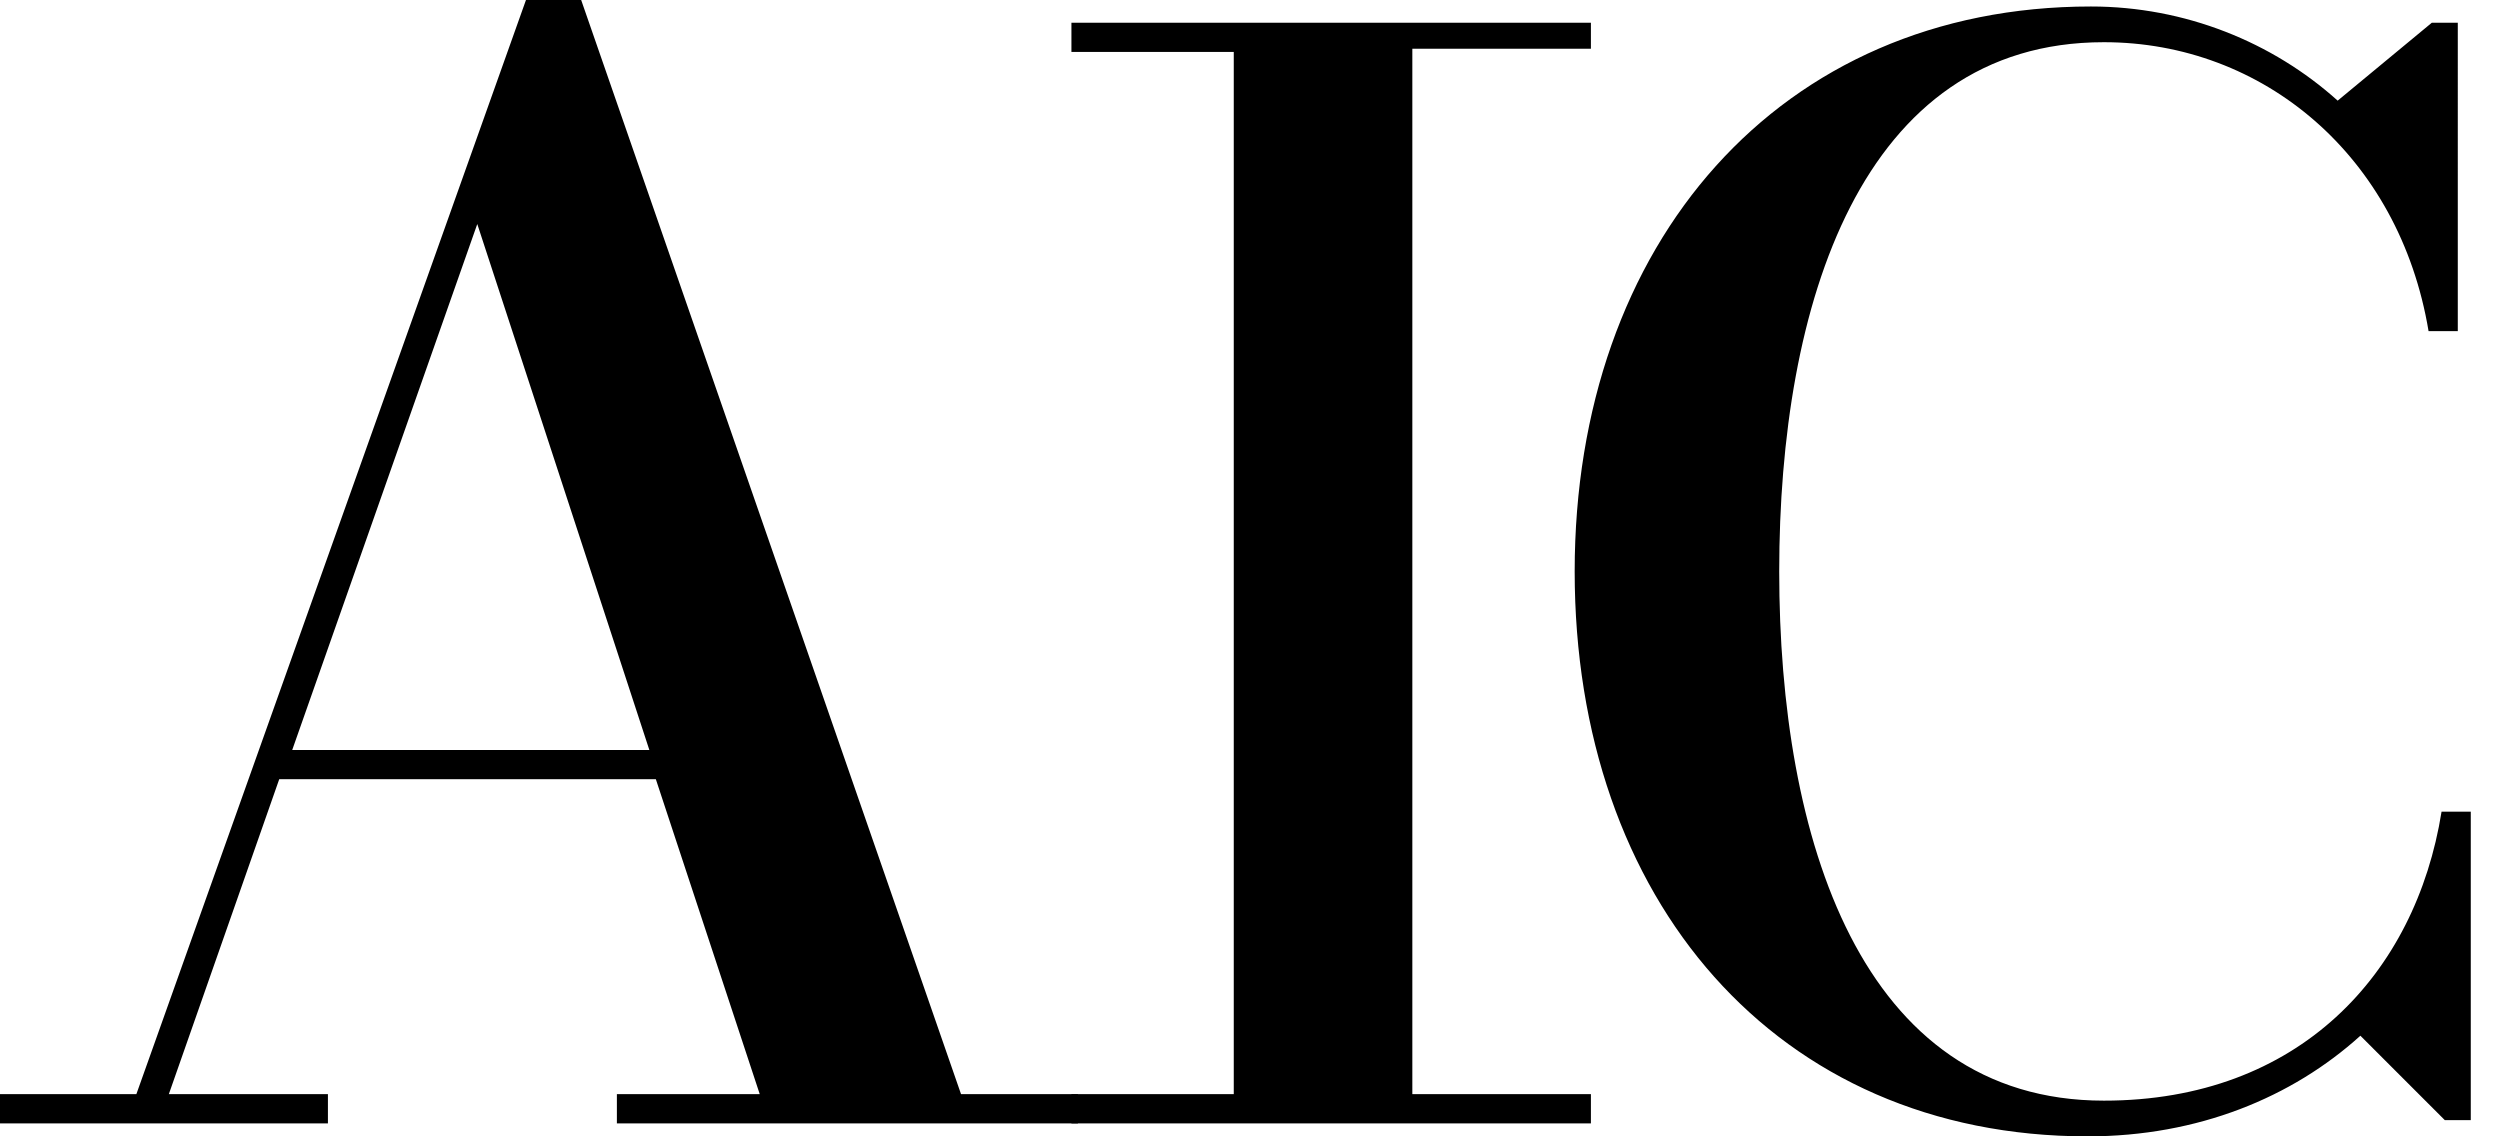
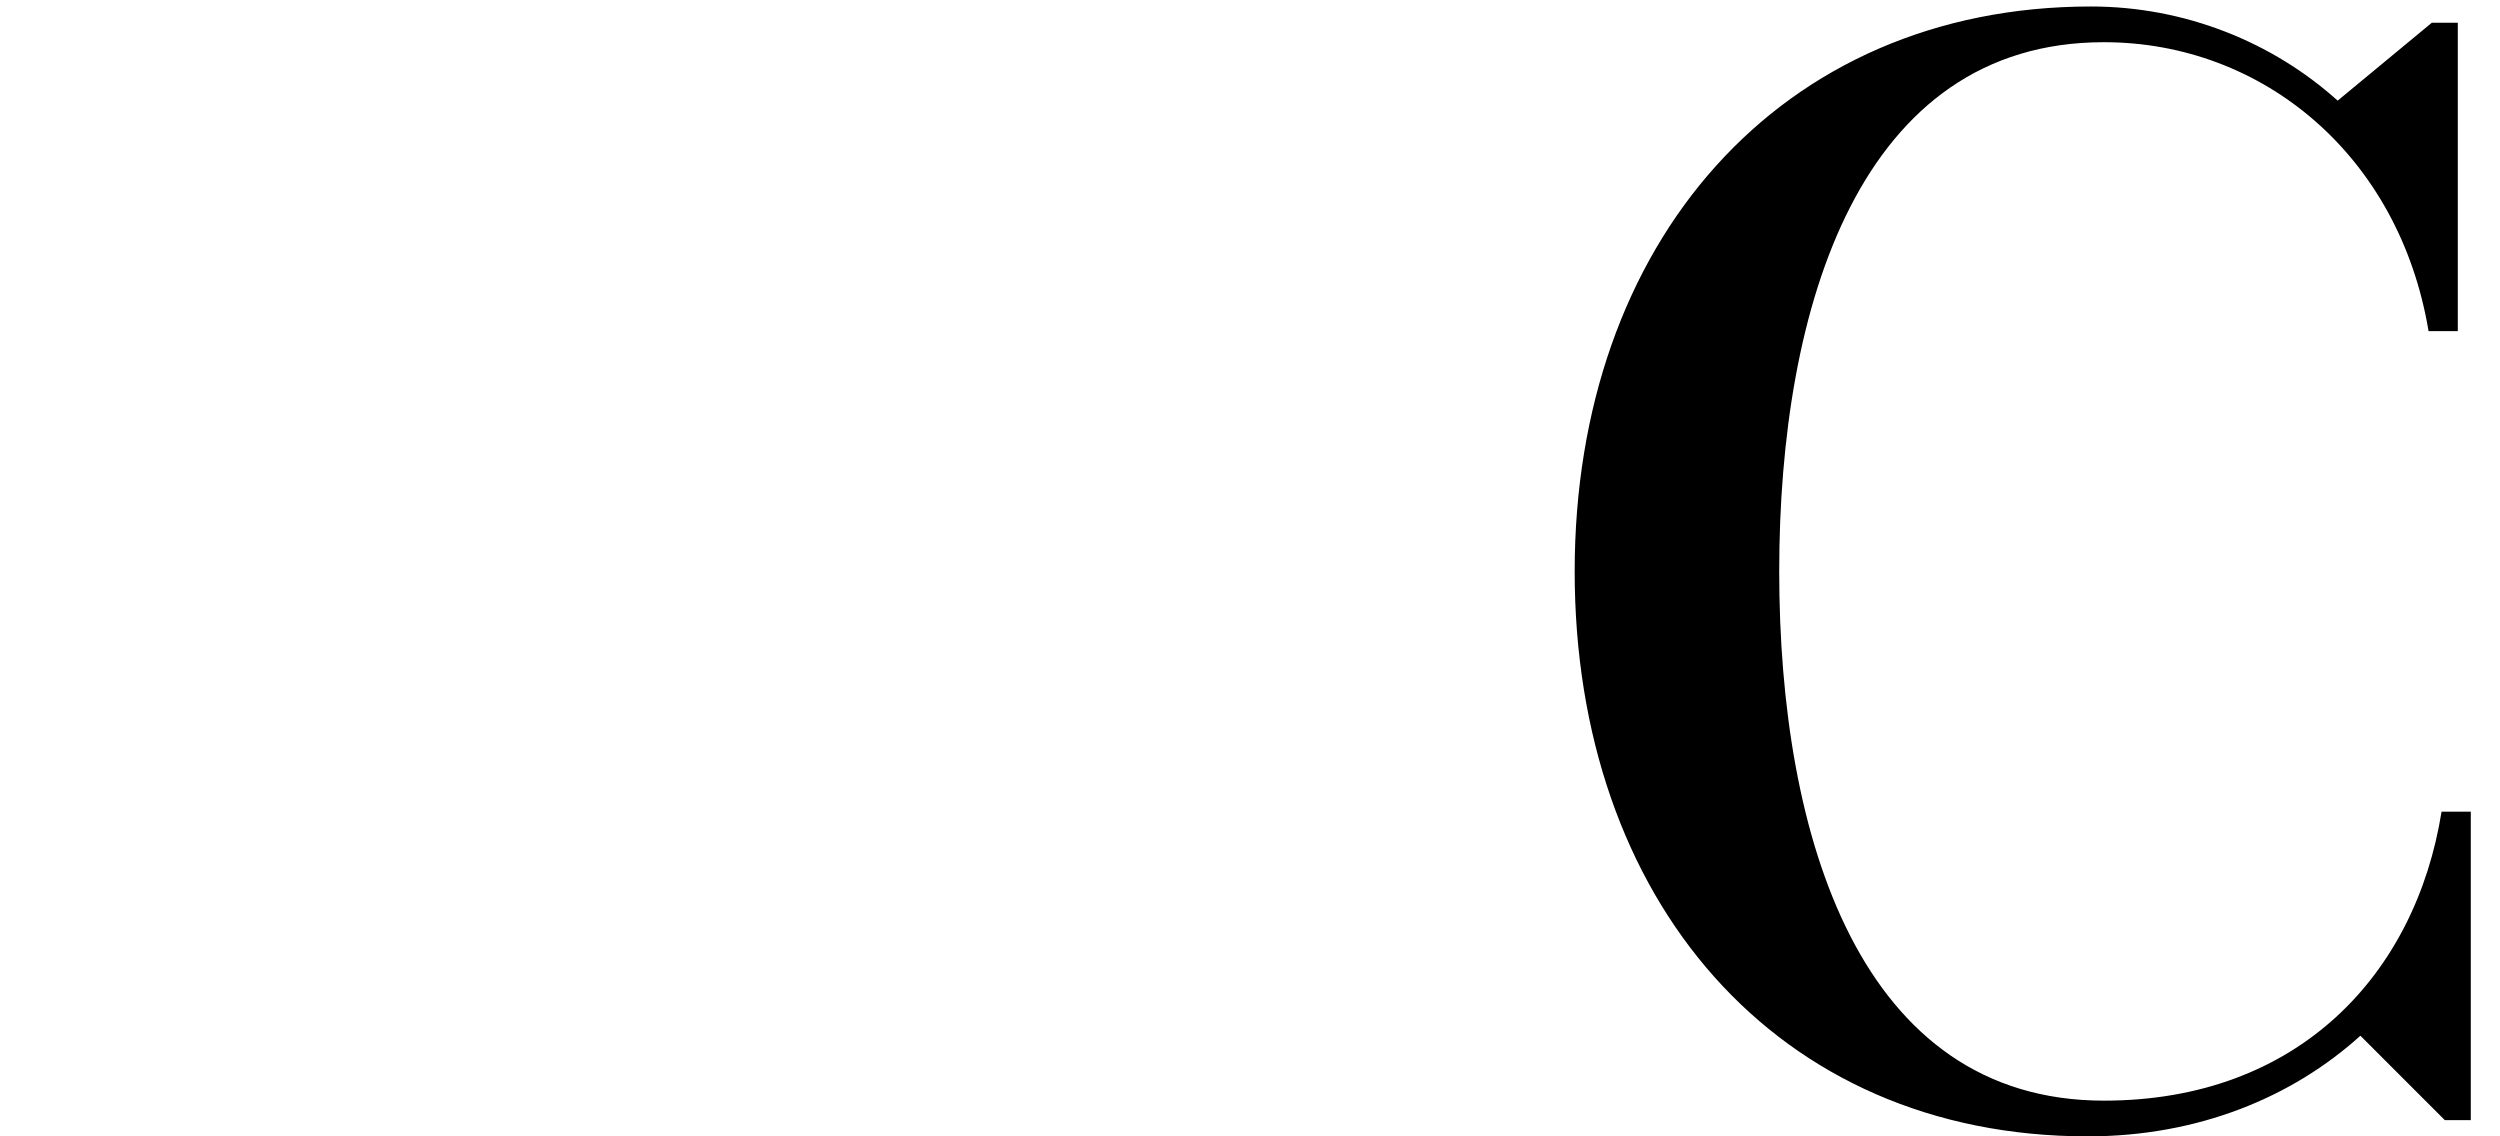
<svg xmlns="http://www.w3.org/2000/svg" version="1.1" id="Capa_1" x="0px" y="0px" viewBox="0 0 77 35" style="enable-background:new 0 0 77 35;" xml:space="preserve">
-   <path d="M0,33.7v0.9h10.1v-0.9H5.2L8.6,24h11.6l3.2,9.7H19v0.9h14.2v-0.9h-3.6L17.9,0h-1.7l-12,33.7H0z M14.7,6.9L20,23.1h-11 L14.7,6.9z" />
-   <path d="M33,33.7v0.9h16v-0.9h-5.5V1.5H49V0.7H33v0.9h5v32.1H33z" />
  <path d="M76.1,25h-0.9c-0.8,5-4.4,8.9-10.4,8.9c-7.5,0-10-8.1-10-16.3c0-8.2,2.5-16.3,10-16.3c4.9,0,9.1,3.5,10,8.9h0.9V0.7h-0.8 L72,3.1c-2-1.8-4.7-2.9-7.6-2.9c-9.6,0-15.9,7.3-15.9,17.4S54.7,35,64.3,35c3.4,0,6.3-1.2,8.4-3.1l2.6,2.6h0.8V25z" />
</svg>